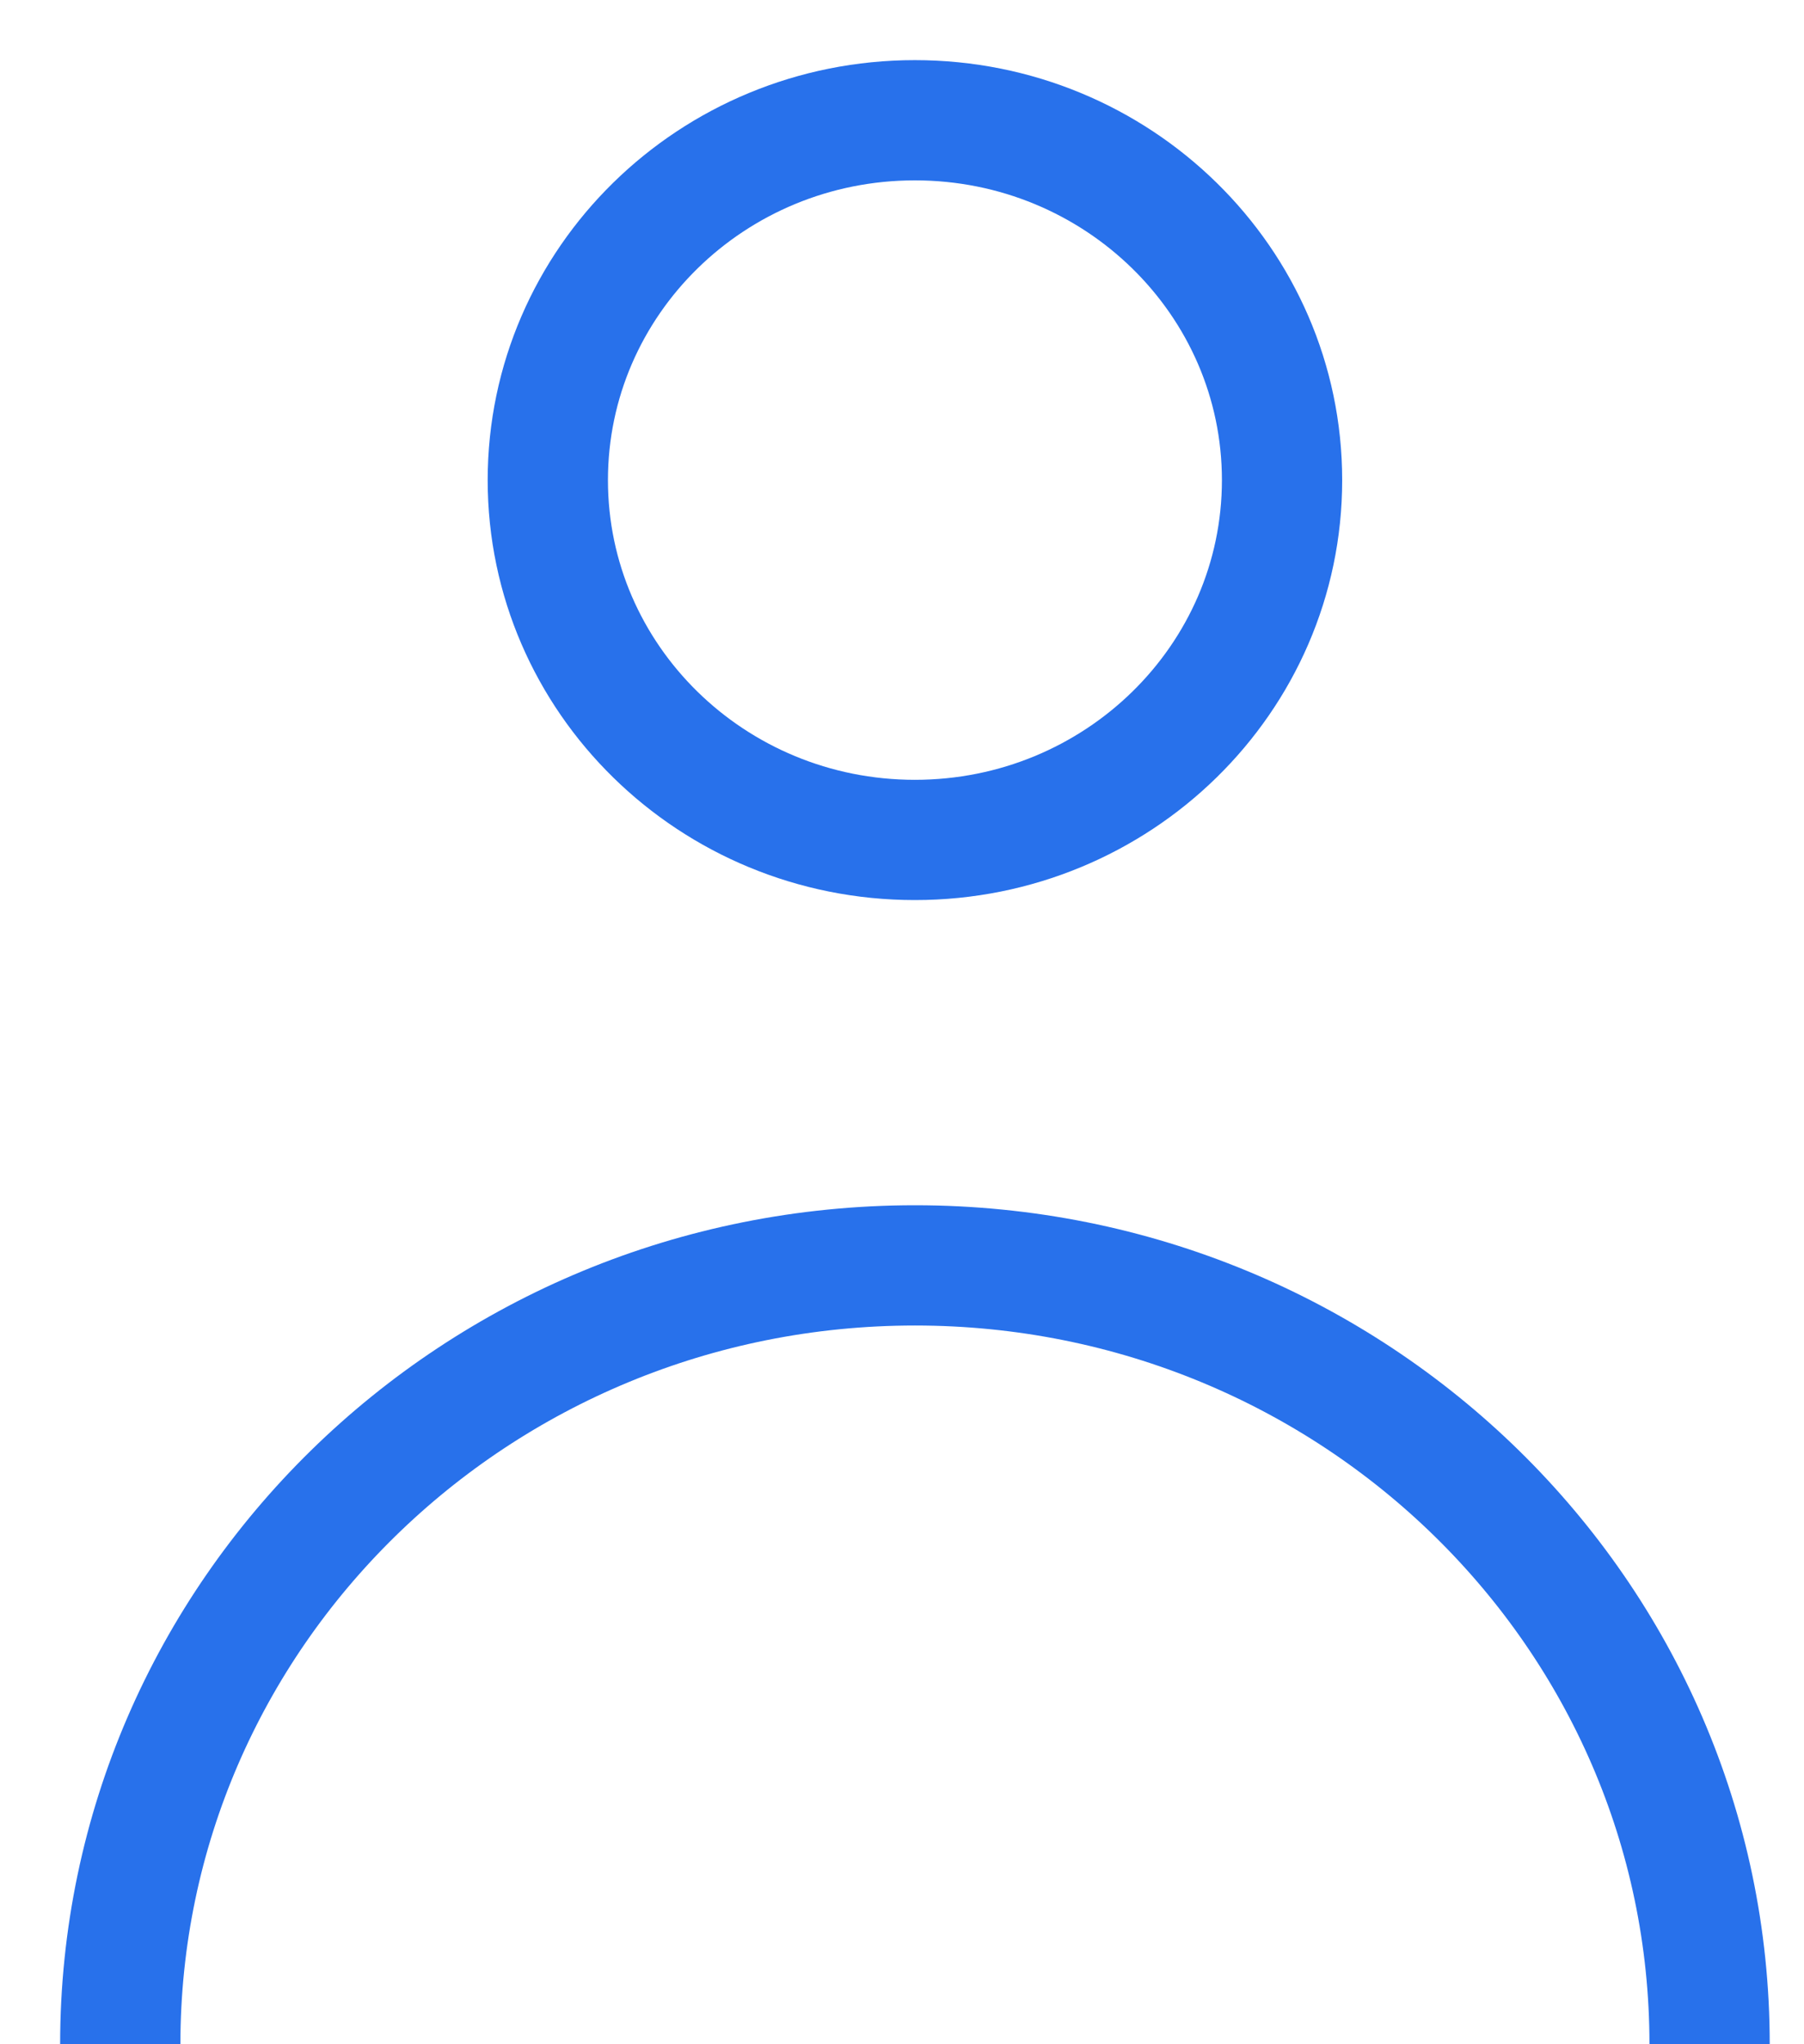
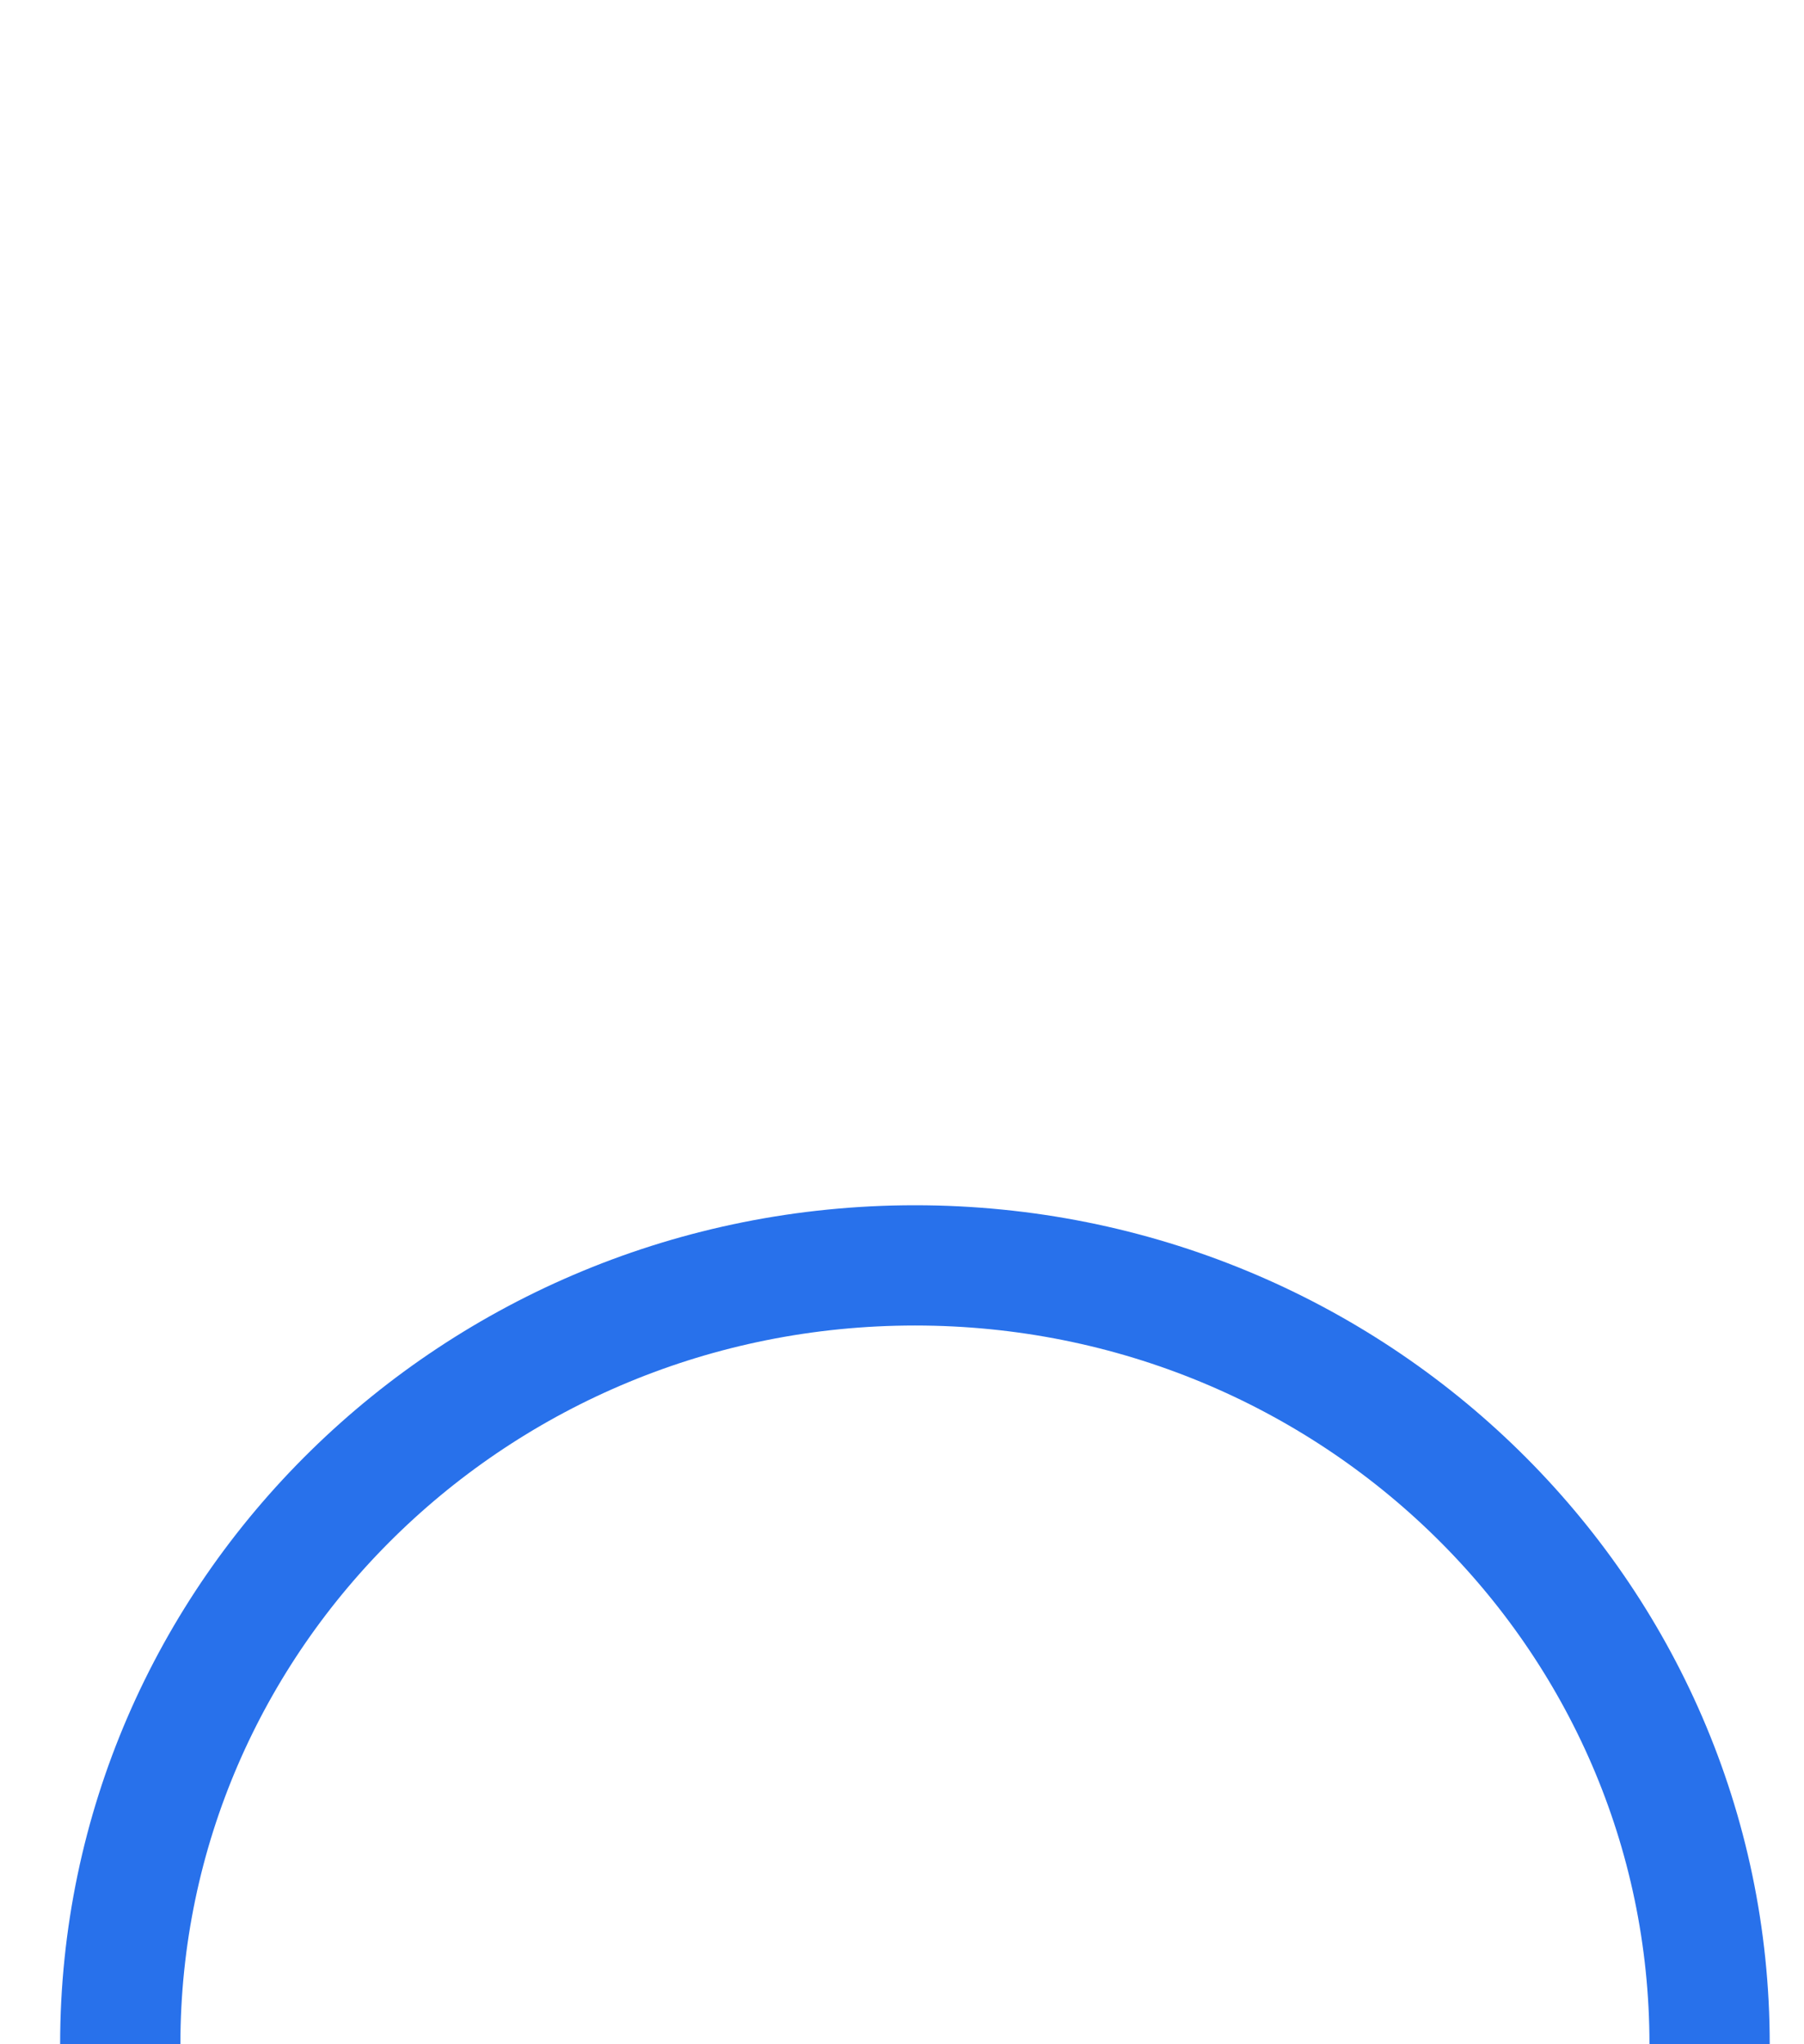
<svg xmlns="http://www.w3.org/2000/svg" width="15" height="17" viewBox="0 0 15 17" fill="none">
-   <path fill-rule="evenodd" clip-rule="evenodd" d="M7.607 6.985C9.293 6.985 10.66 5.645 10.66 3.993C10.66 2.34 9.293 1 7.607 1C5.921 1 4.555 2.34 4.555 3.993C4.555 5.645 5.921 6.985 7.607 6.985Z" stroke="#2871EB" />
  <path d="M14.215 17C14.215 13.422 11.257 10.523 7.608 10.523C3.958 10.523 1 13.422 1 17" stroke="#2871EB" />
</svg>